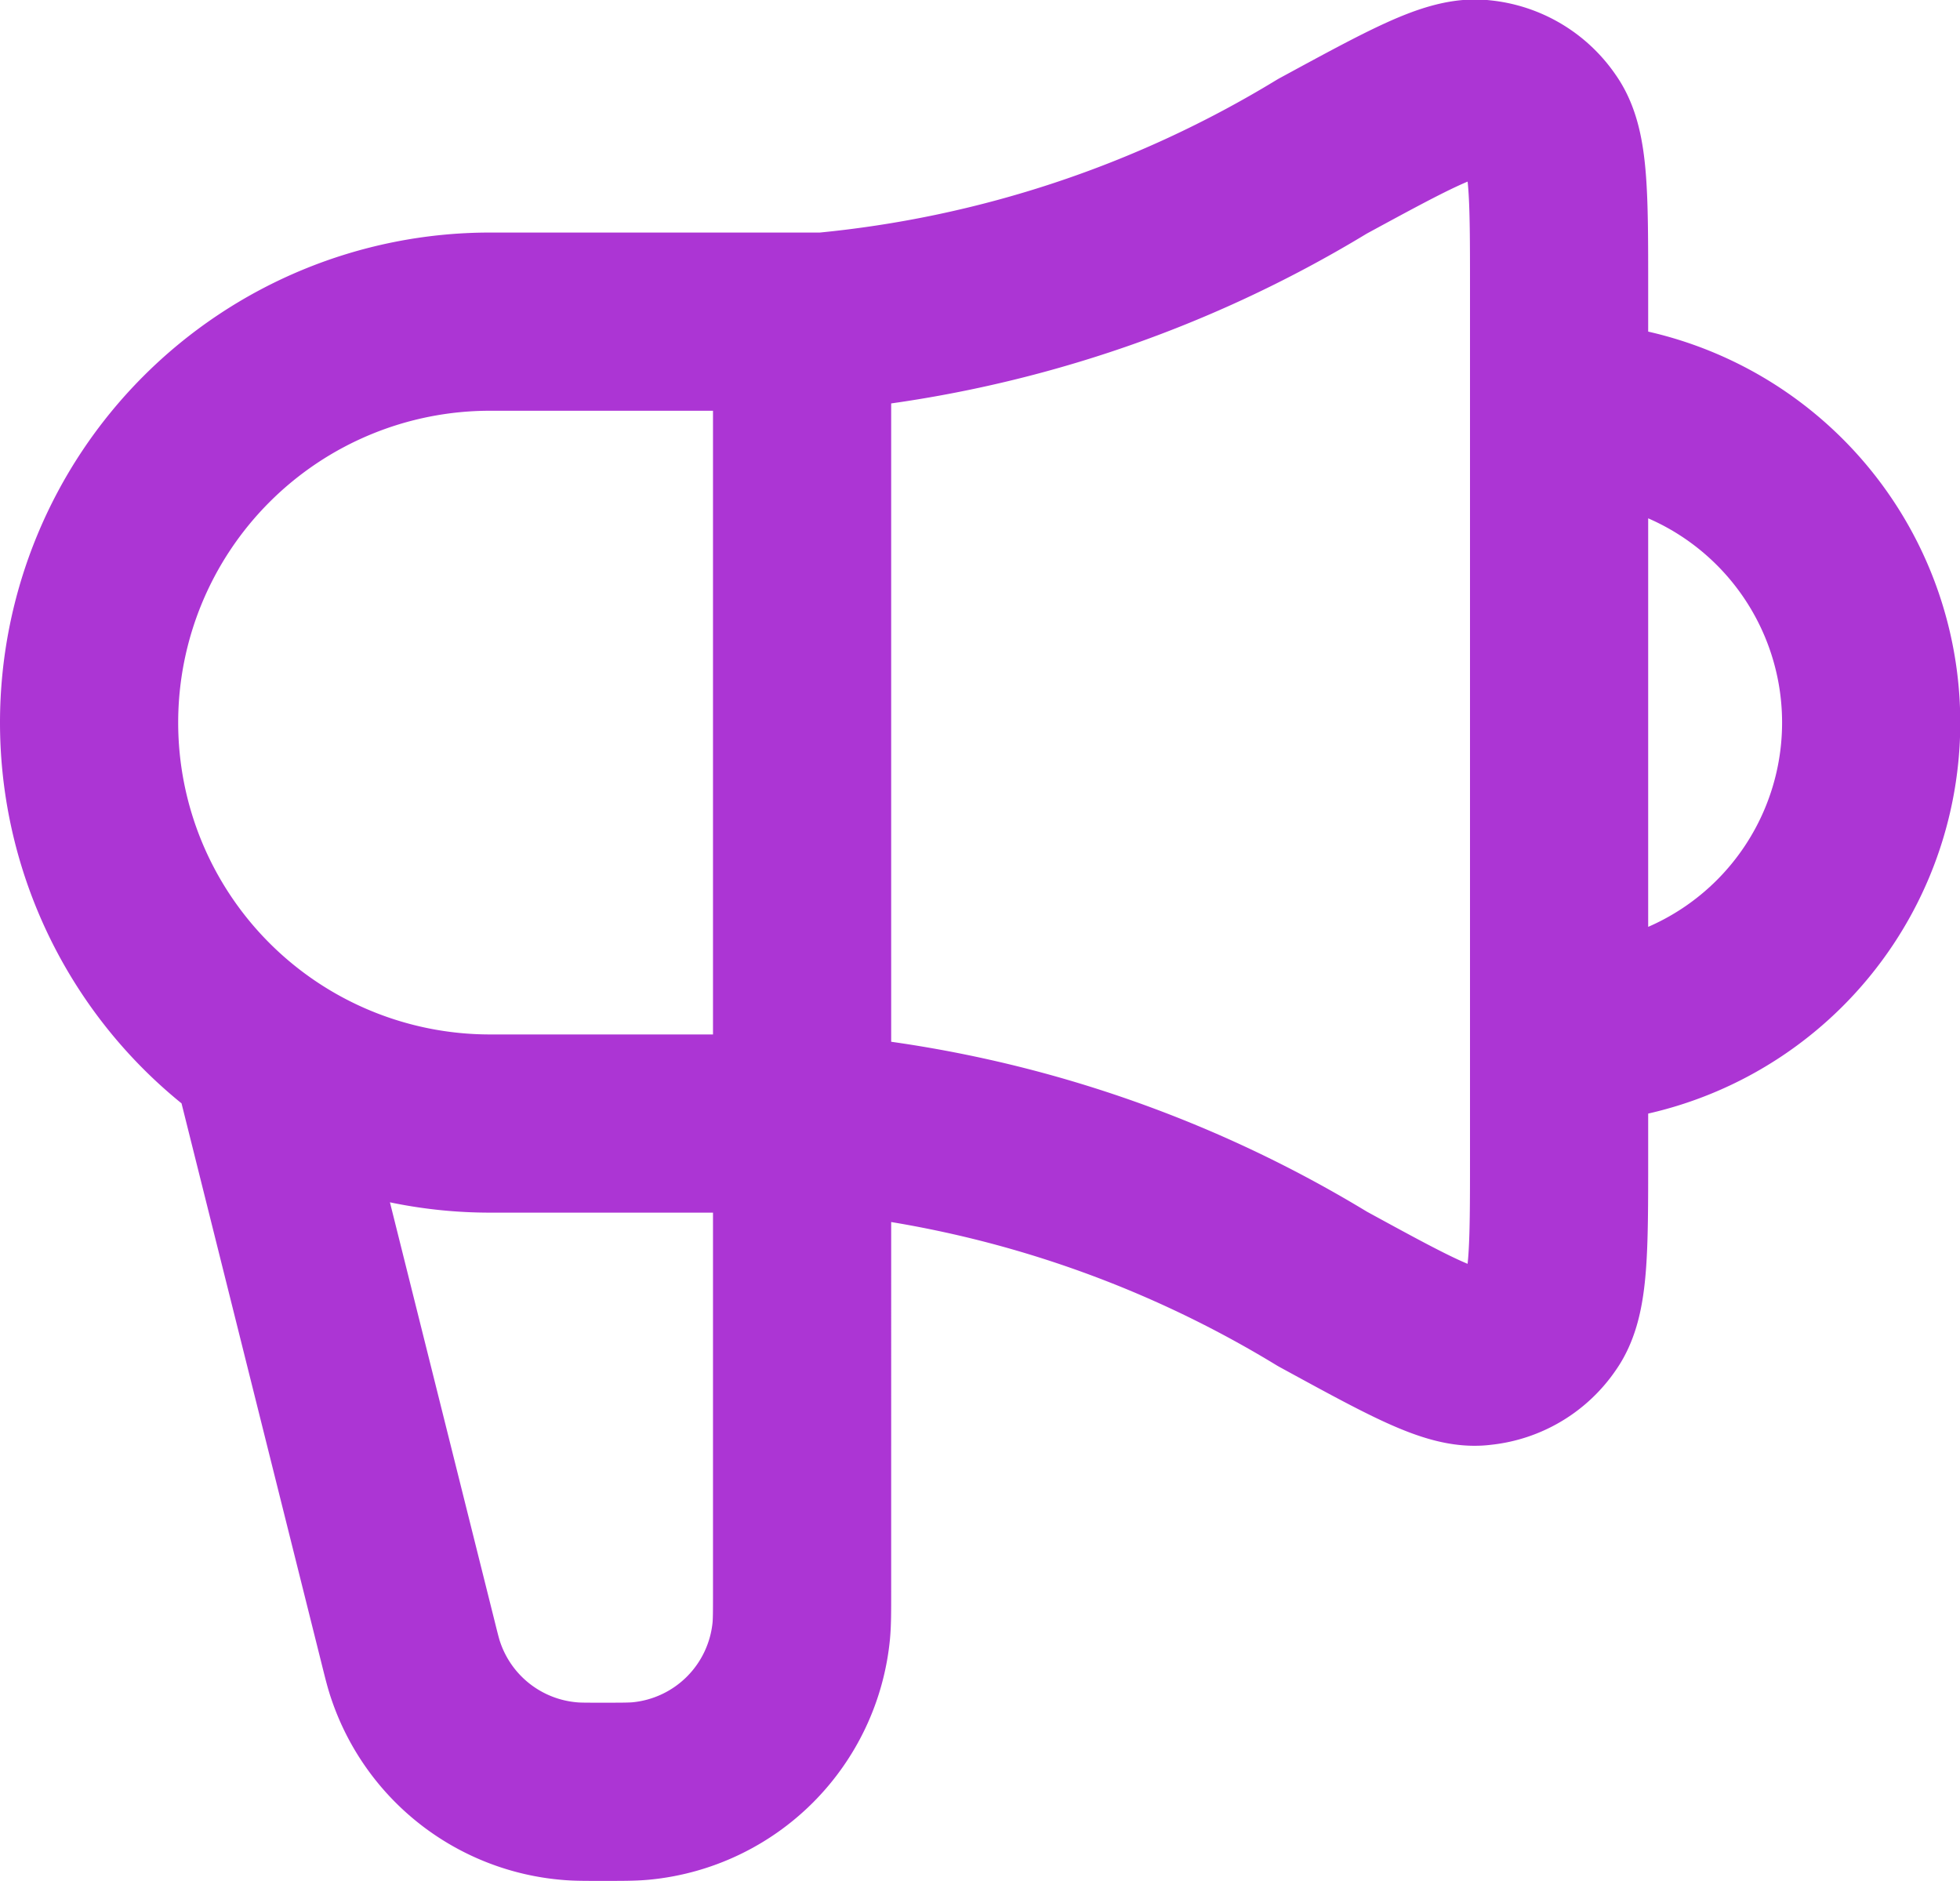
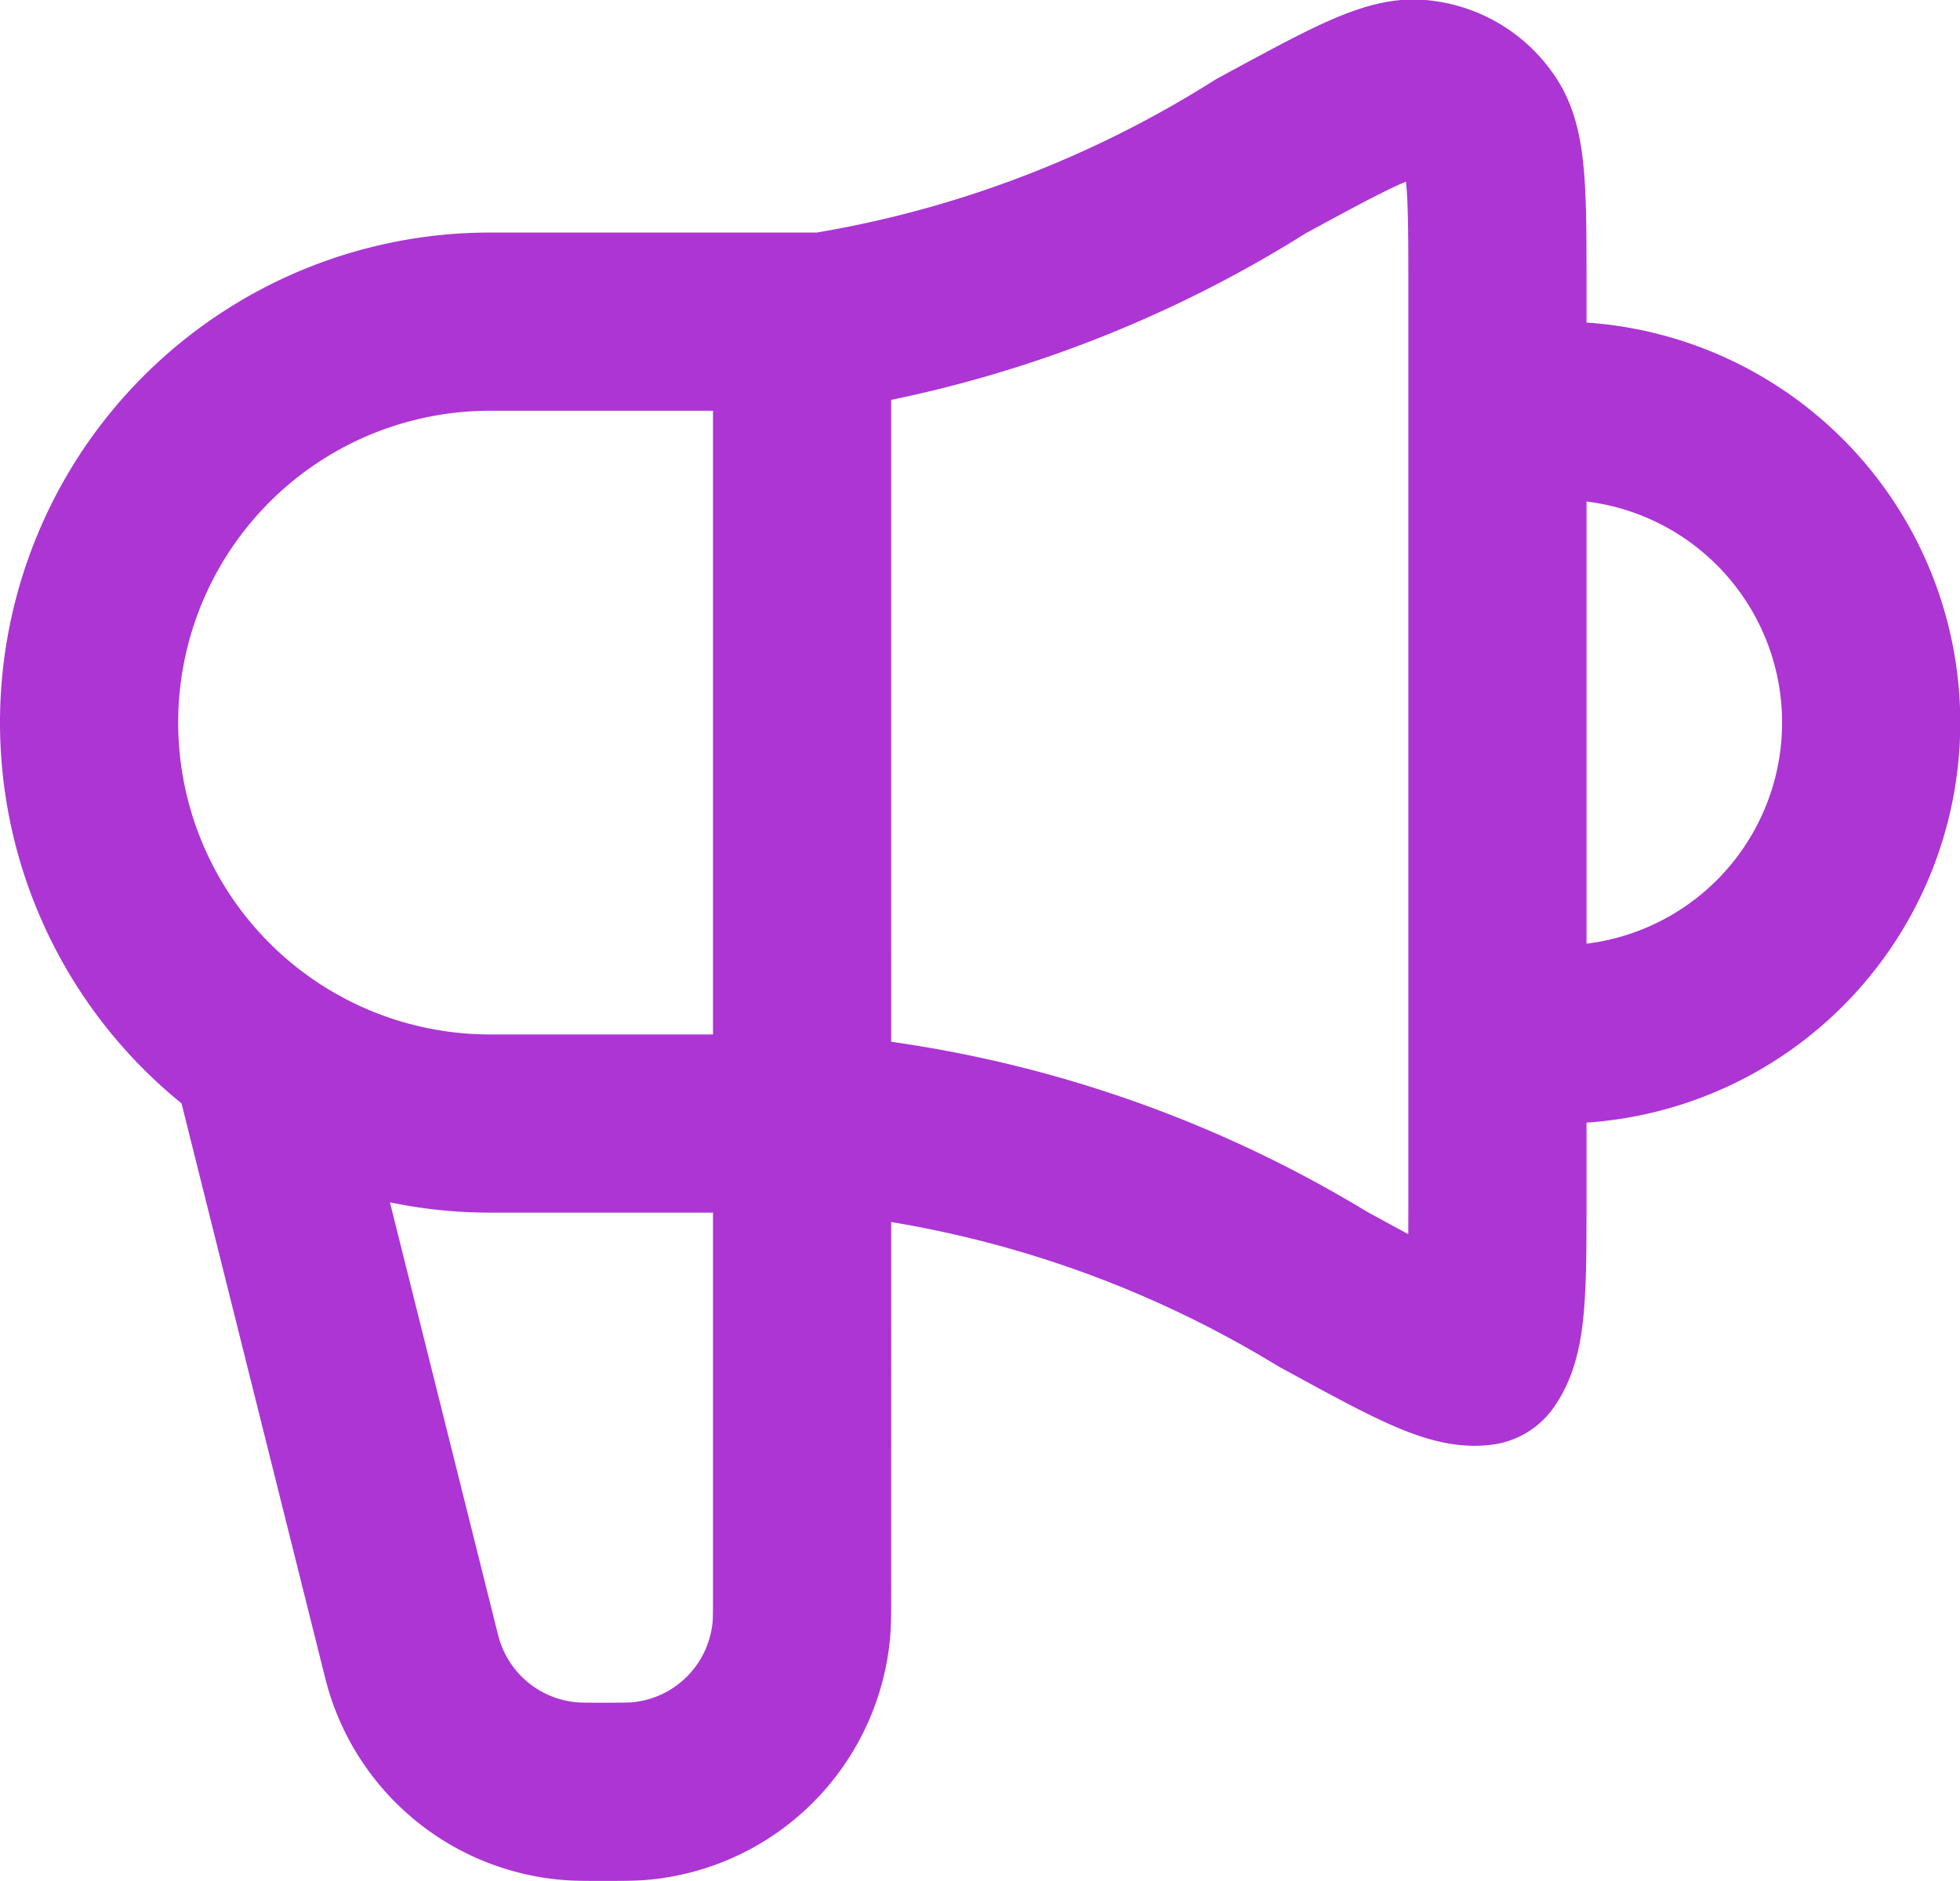
<svg xmlns="http://www.w3.org/2000/svg" width="22" height="21.11" viewBox="0 0 22 21.11">
-   <path d="m4 14 1.575 6.3c.044.177.066.266.093.343a2 2 0 0 0 1.732 1.35c.081.007.173.007.355.007.229 0 .343 0 .439-.009a2 2 0 0 0 1.8-1.8c.009-.1.009-.211.009-.439V5.5m8.5 8a3.5 3.5 0 1 0 0-7m-8.25-1H6.5a4.5 4.5 0 1 0 0 9h3.75a13.115 13.115 0 0 1 5.594 1.856c.972.53 1.459.8 1.777.756a.946.946 0 0 0 .692-.411c.187-.261.187-.783.187-1.827V5.126c0-1.044 0-1.566-.187-1.827a.946.946 0 0 0-.692-.411c-.318-.039-.8.226-1.777.756A13.116 13.116 0 0 1 10.25 5.5z" transform="translate(-1 -1.89)" style="fill:none;stroke:#ac35d4;stroke-linecap:round;stroke-linejoin:round;stroke-width:2px" />
+   <path d="m4 14 1.575 6.3c.044.177.066.266.093.343a2 2 0 0 0 1.732 1.35c.081.007.173.007.355.007.229 0 .343 0 .439-.009a2 2 0 0 0 1.8-1.8c.009-.1.009-.211.009-.439V5.5m8.5 8a3.5 3.5 0 1 0 0-7m-8.25-1H6.5a4.5 4.5 0 1 0 0 9h3.75a13.115 13.115 0 0 1 5.594 1.856c.972.53 1.459.8 1.777.756c.187-.261.187-.783.187-1.827V5.126c0-1.044 0-1.566-.187-1.827a.946.946 0 0 0-.692-.411c-.318-.039-.8.226-1.777.756A13.116 13.116 0 0 1 10.25 5.5z" transform="translate(-1 -1.89)" style="fill:none;stroke:#ac35d4;stroke-linecap:round;stroke-linejoin:round;stroke-width:2px" />
</svg>